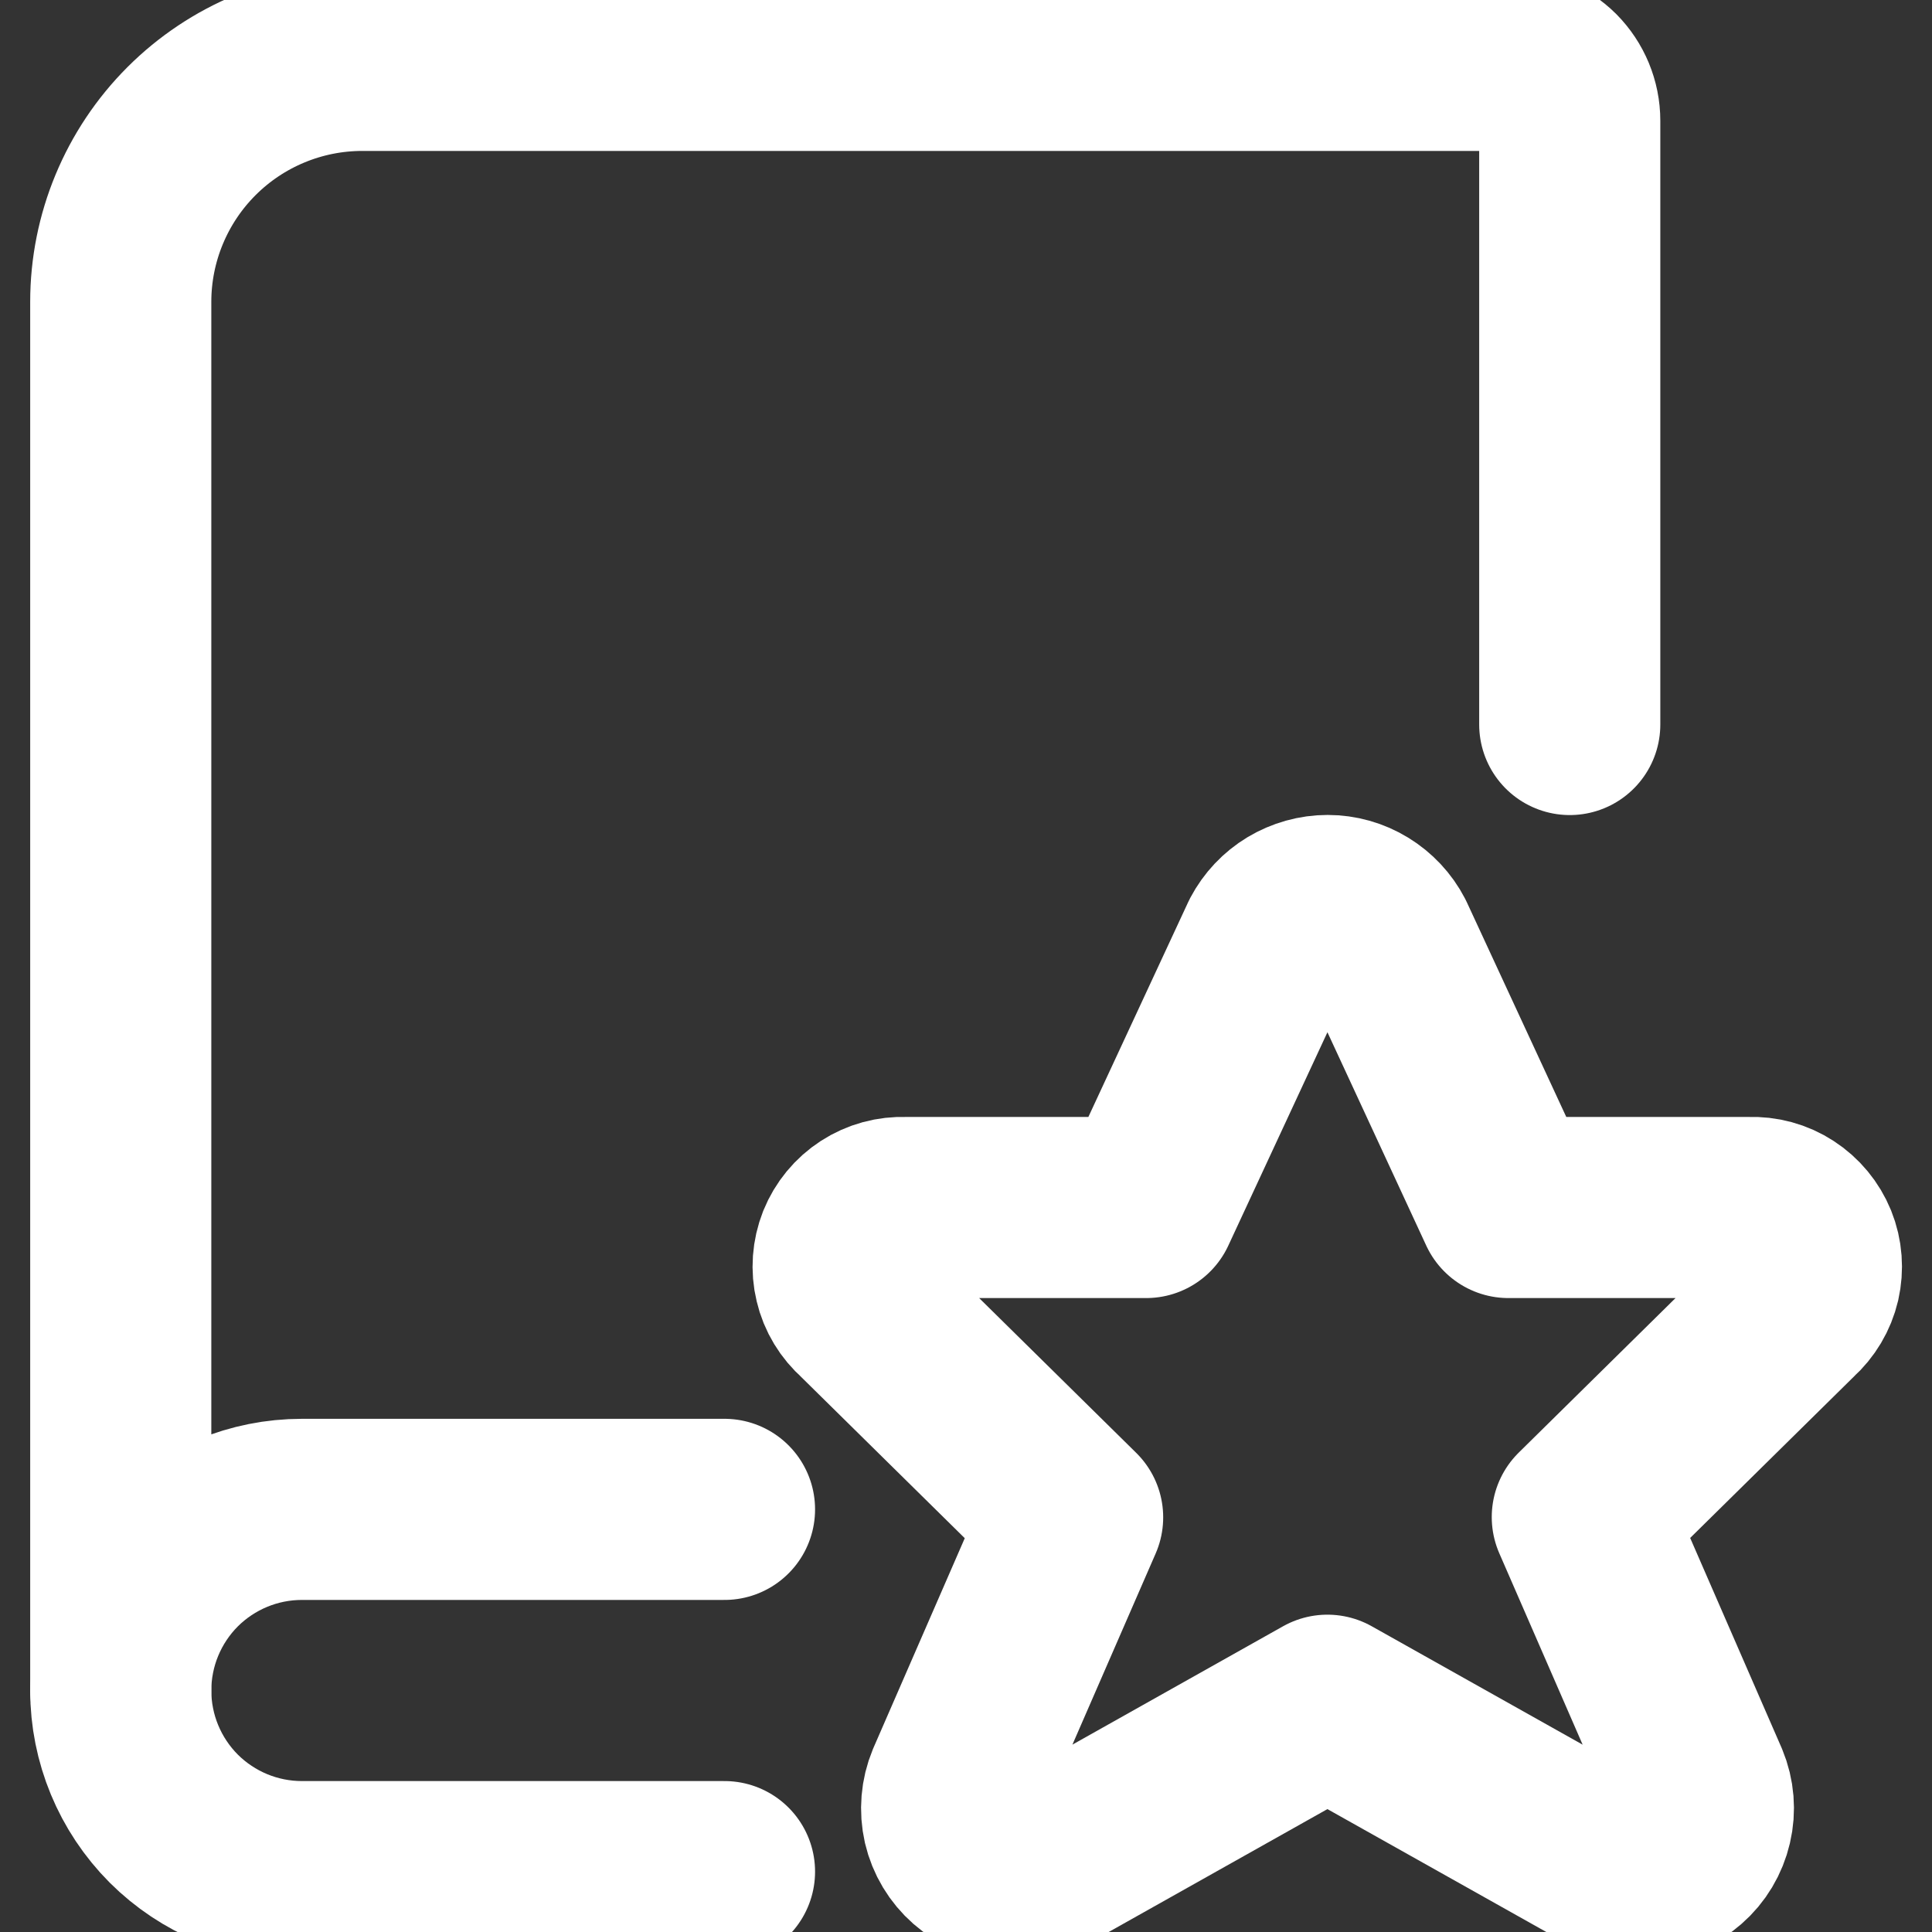
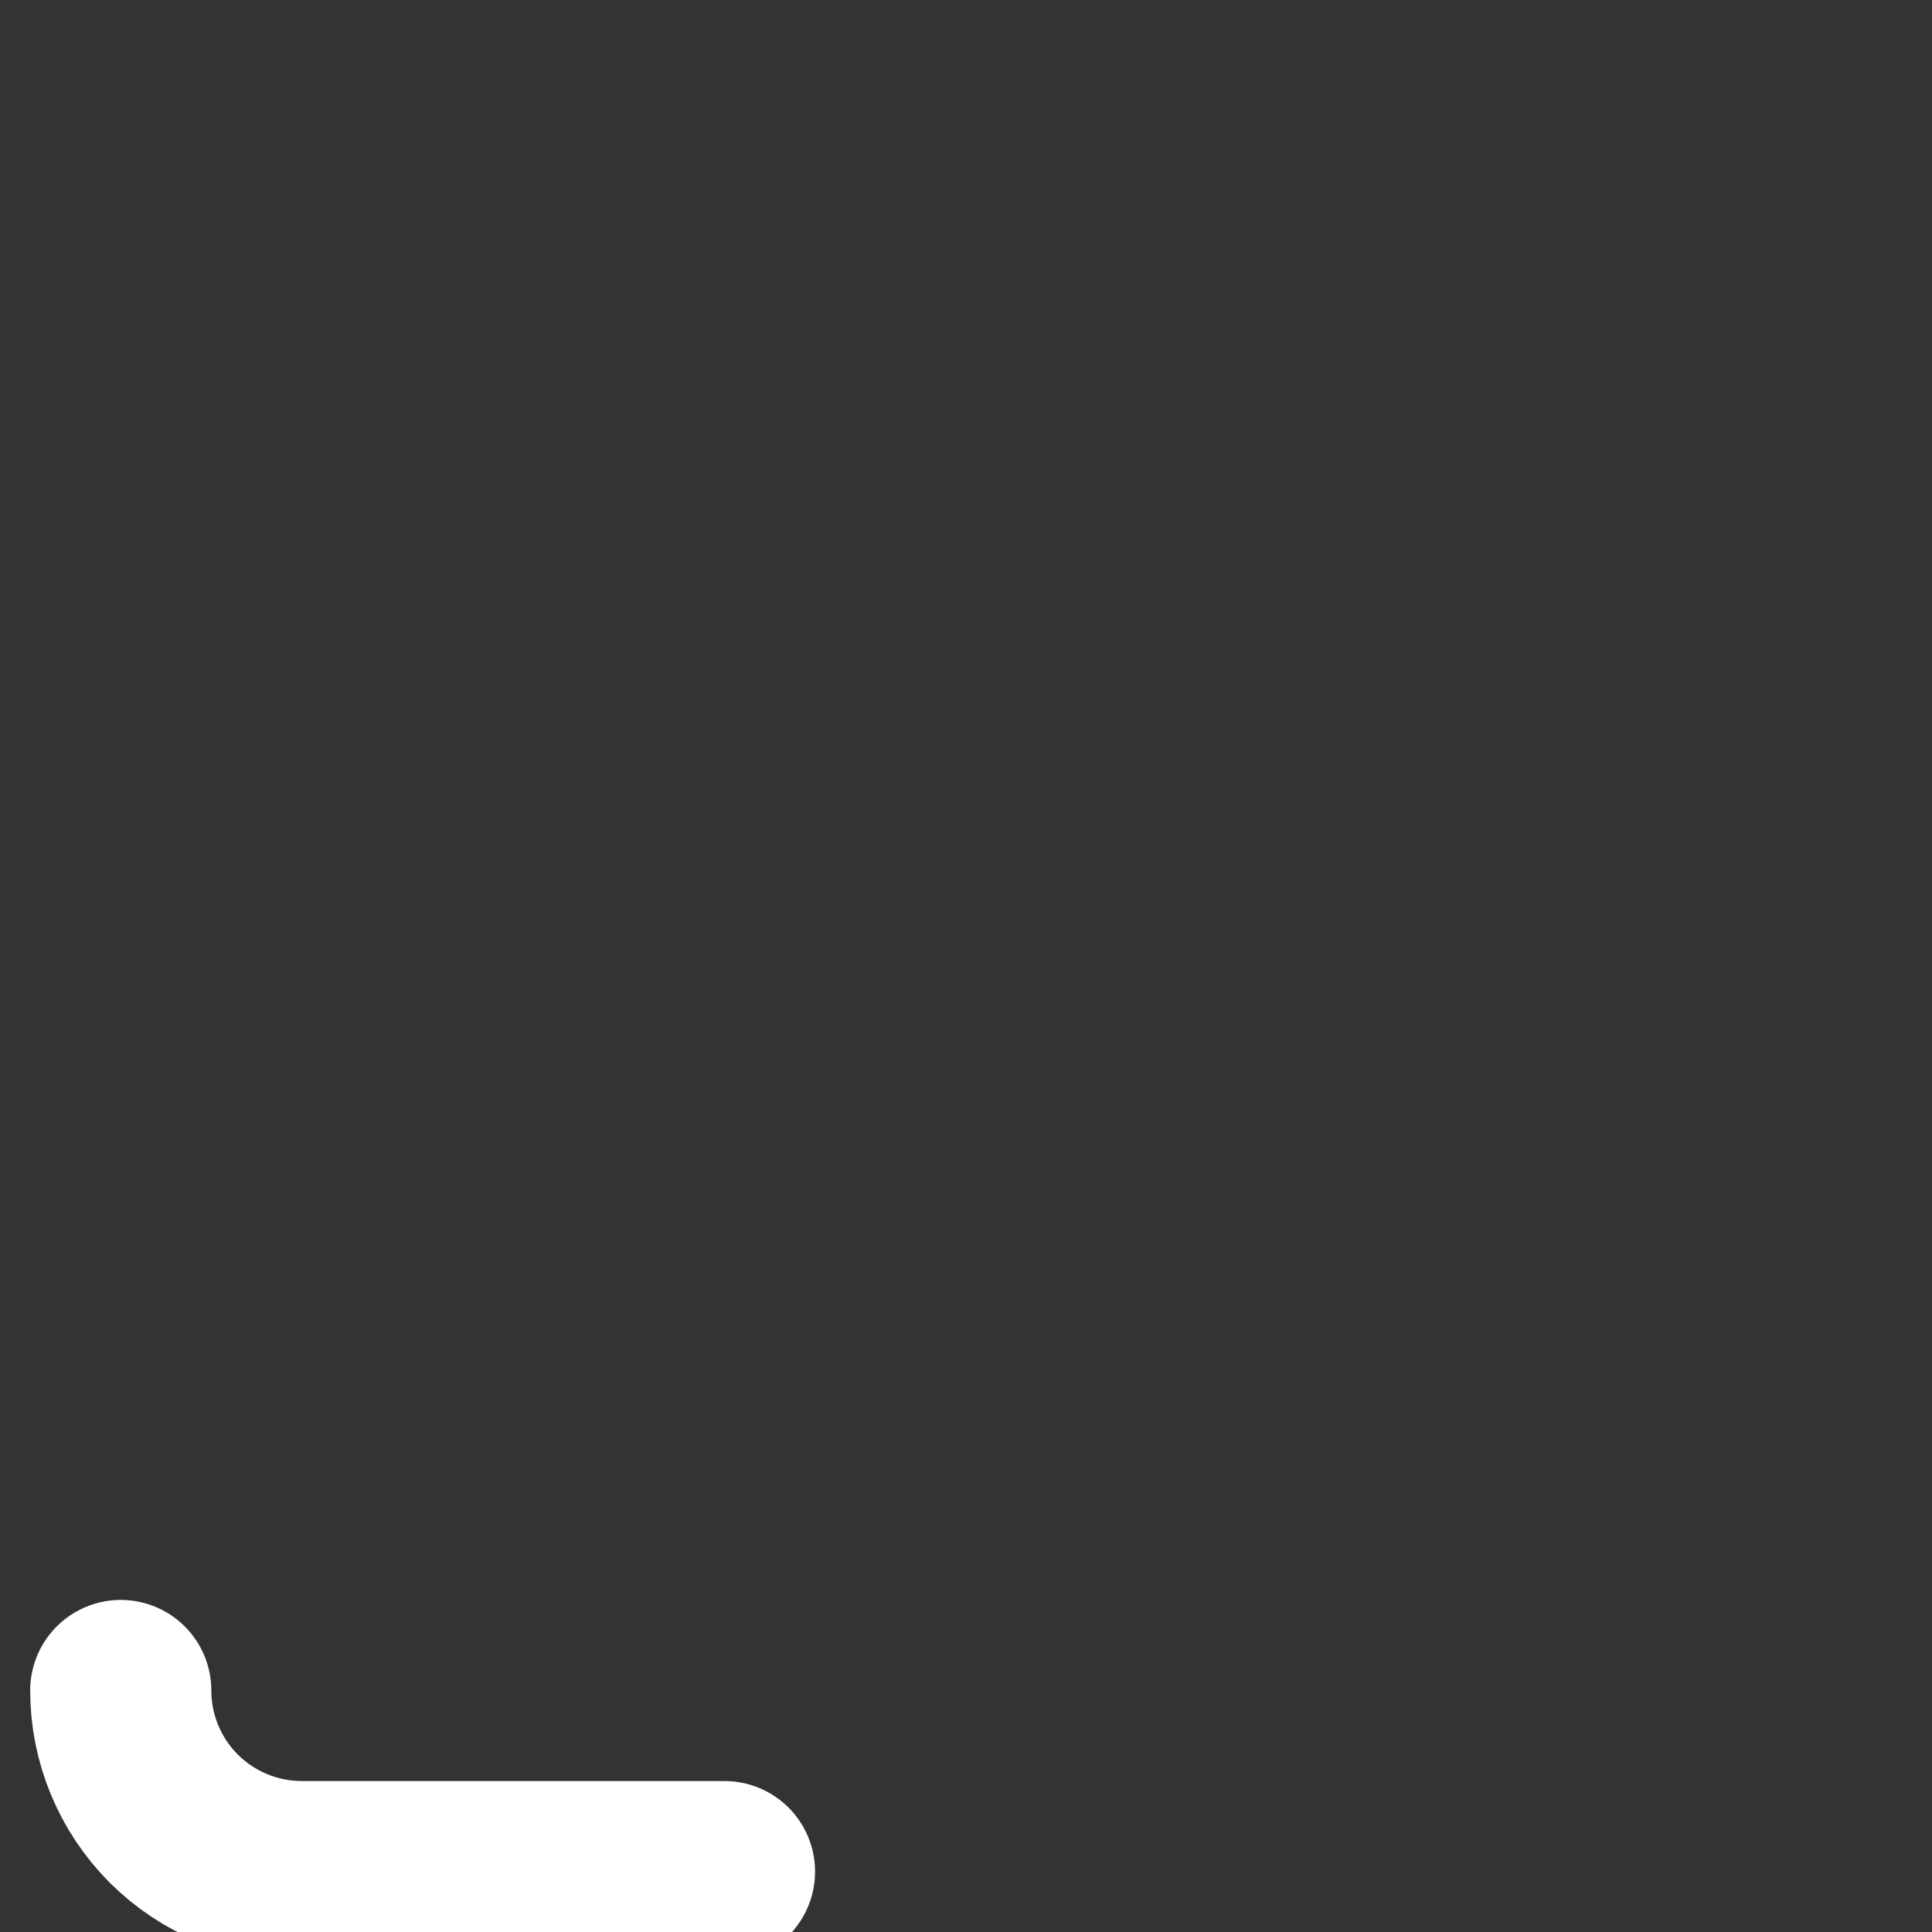
<svg xmlns="http://www.w3.org/2000/svg" width="16" height="16" viewBox="0 0 16 16" fill="none">
  <rect x="0" y="0" width="16" height="16" fill="#333333" stroke="none" />
  <g clip-path="url(#clip0_3902_33828)">
    <path d="M6 15.5H2.5C2.102 15.5 1.721 15.342 1.439 15.061C1.158 14.779 1 14.398 1 14" stroke="white" stroke-width="1.5" stroke-linecap="round" stroke-linejoin="round" />
-     <path d="M13 6V1C13 0.867 12.947 0.74 12.854 0.646C12.76 0.553 12.633 0.5 12.5 0.5H3C2.47 0.5 1.961 0.711 1.586 1.086C1.211 1.461 1 1.97 1 2.5V14C1 13.602 1.158 13.221 1.439 12.939C1.721 12.658 2.102 12.5 2.5 12.5H6" stroke="white" stroke-width="1.5" stroke-linecap="round" stroke-linejoin="round" />
-     <path d="M11.467 7.787L12.492 10H14.492C14.593 9.996 14.693 10.023 14.777 10.078C14.862 10.133 14.928 10.213 14.966 10.306C15.004 10.4 15.011 10.503 14.989 10.601C14.966 10.699 14.913 10.788 14.838 10.855L13.104 12.564L14.067 14.775C14.109 14.876 14.118 14.988 14.093 15.094C14.068 15.201 14.011 15.297 13.928 15.369C13.846 15.441 13.743 15.486 13.634 15.497C13.525 15.508 13.416 15.484 13.321 15.429L10.993 14.122L8.667 15.429C8.572 15.484 8.462 15.508 8.353 15.497C8.244 15.486 8.141 15.441 8.059 15.369C7.977 15.297 7.919 15.201 7.894 15.094C7.87 14.988 7.879 14.876 7.921 14.775L8.883 12.566L7.149 10.857C7.073 10.79 7.019 10.702 6.996 10.603C6.972 10.505 6.98 10.401 7.017 10.307C7.055 10.213 7.121 10.133 7.206 10.078C7.291 10.023 7.391 9.996 7.492 10H9.492L10.521 7.785C10.567 7.698 10.635 7.626 10.718 7.576C10.802 7.526 10.897 7.499 10.995 7.499C11.092 7.499 11.188 7.526 11.271 7.577C11.354 7.628 11.422 7.7 11.467 7.787V7.787Z" stroke="white" stroke-width="1.5" stroke-linecap="round" stroke-linejoin="round" />
  </g>
  <defs>
    <clipPath id="clip0_3902_33828">
      <rect width="16" height="16" fill="white" />
    </clipPath>
  </defs>
</svg>